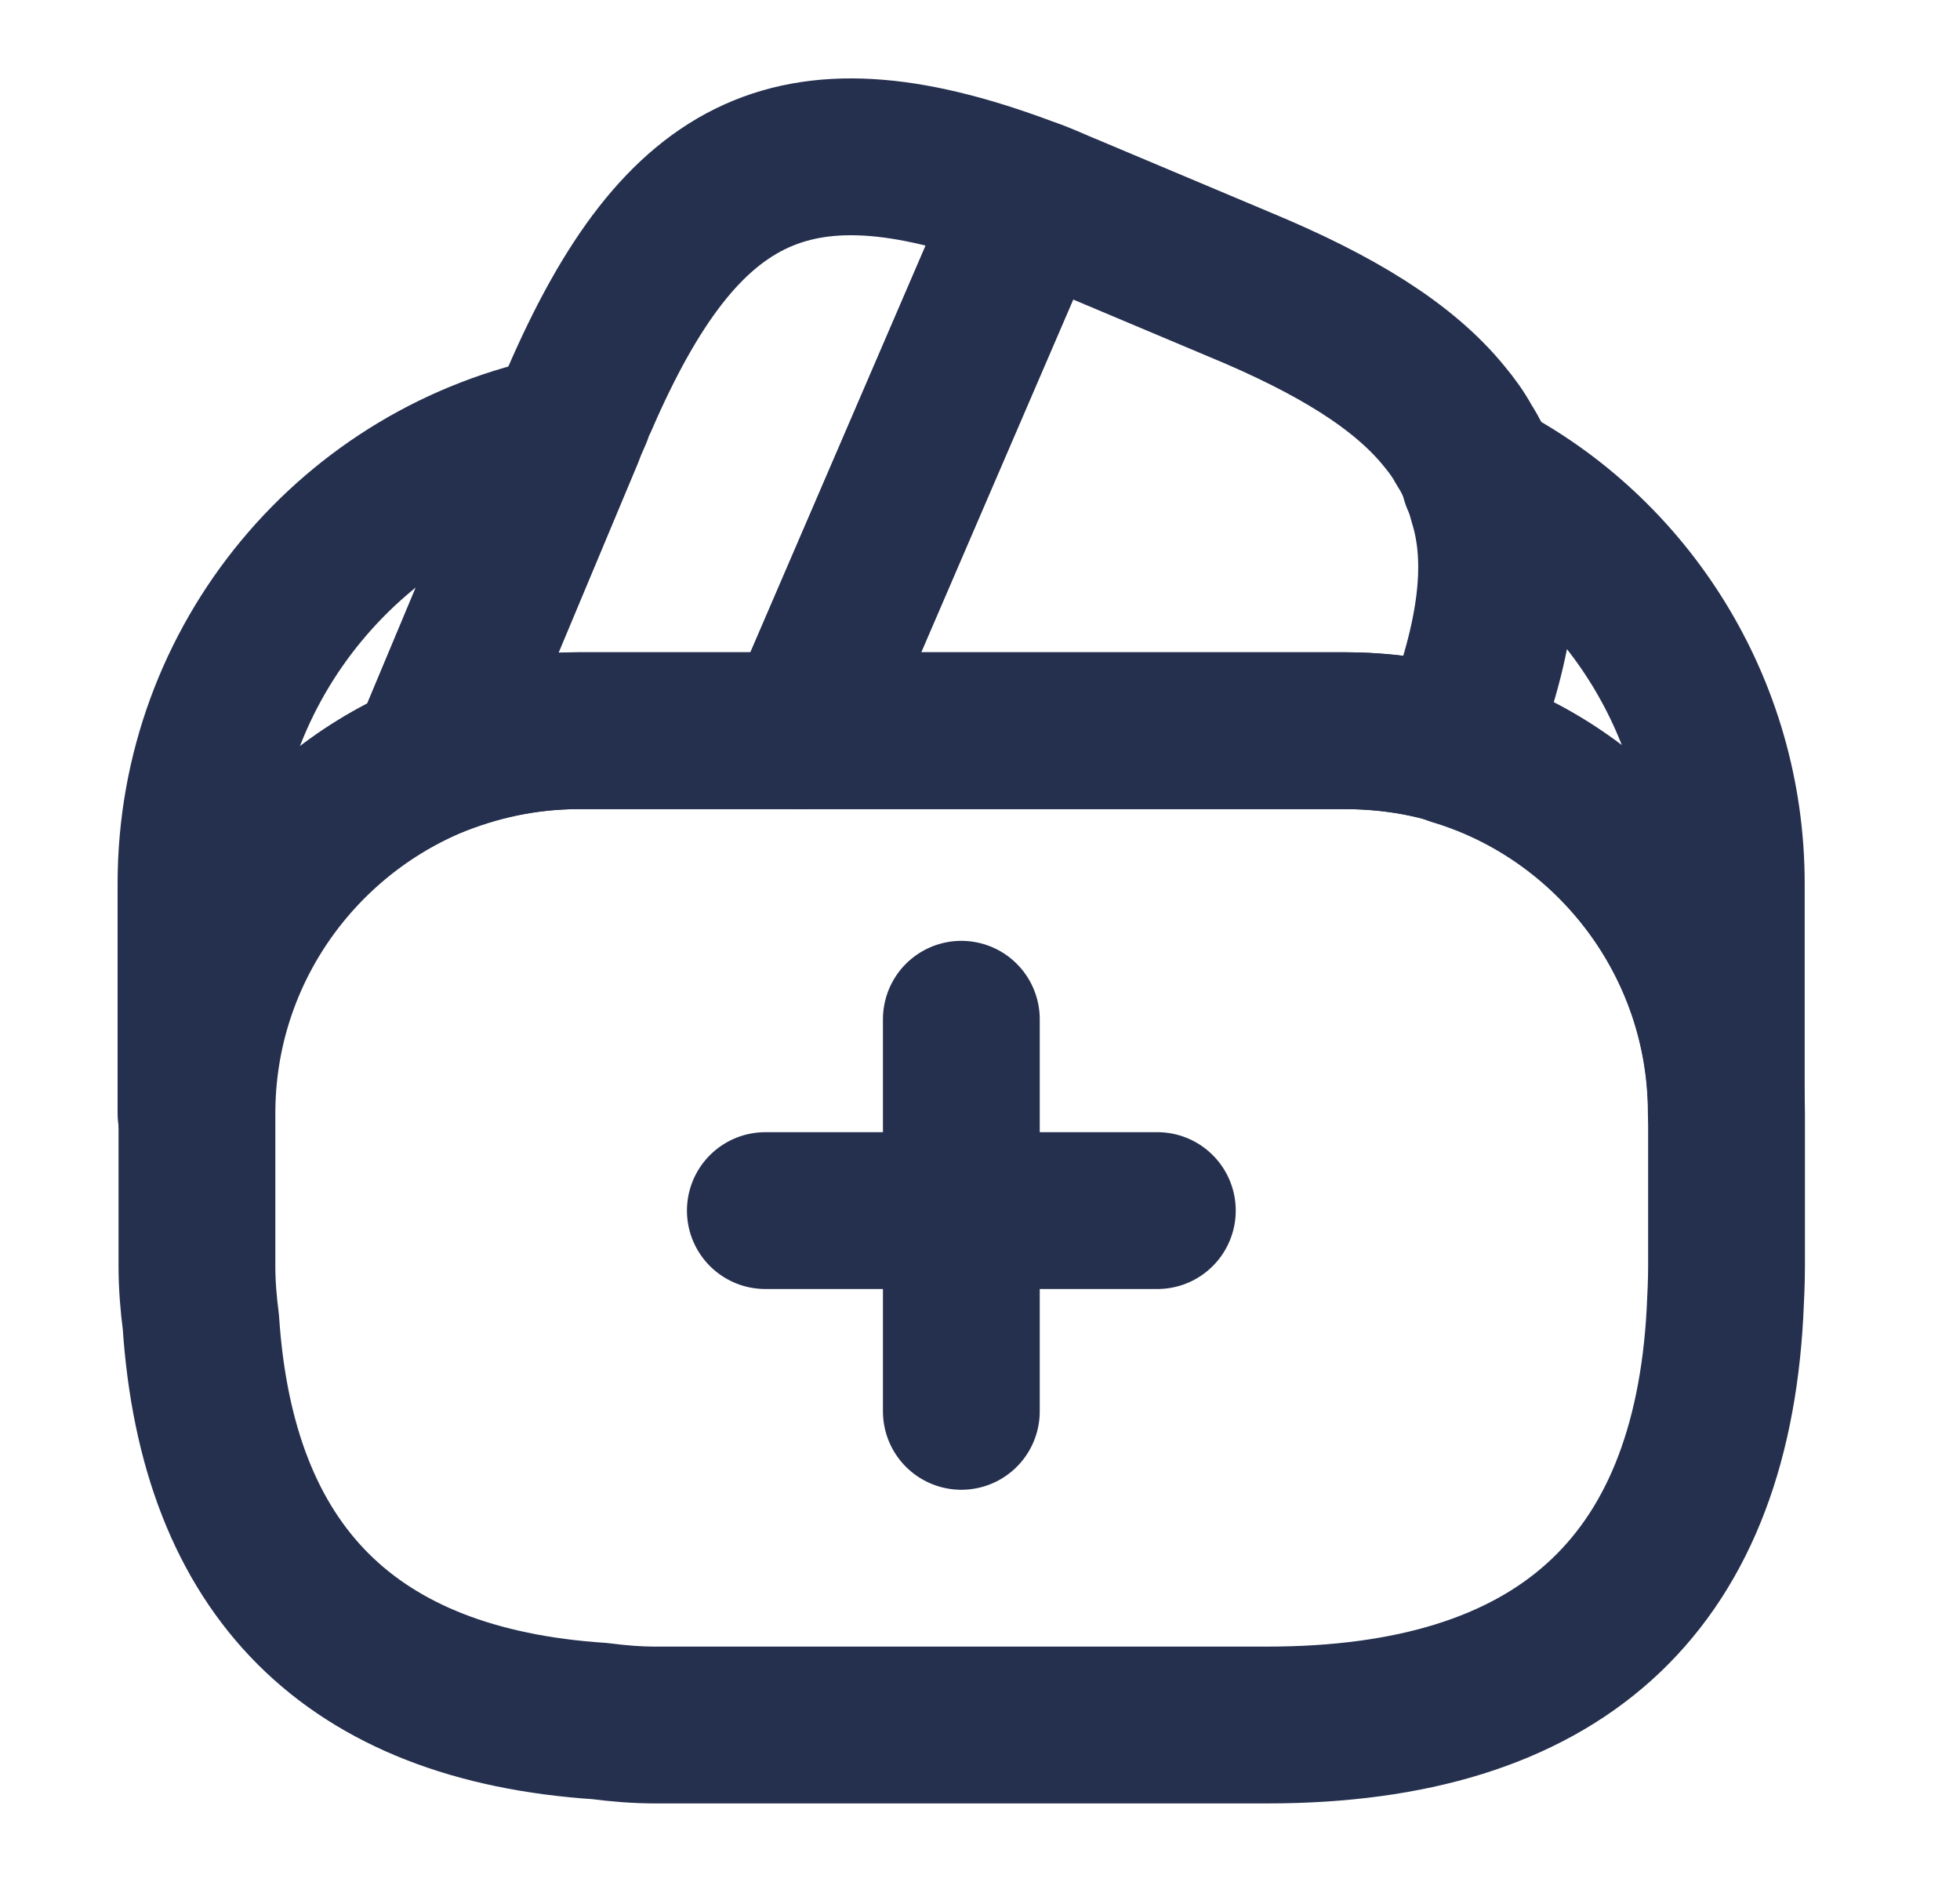
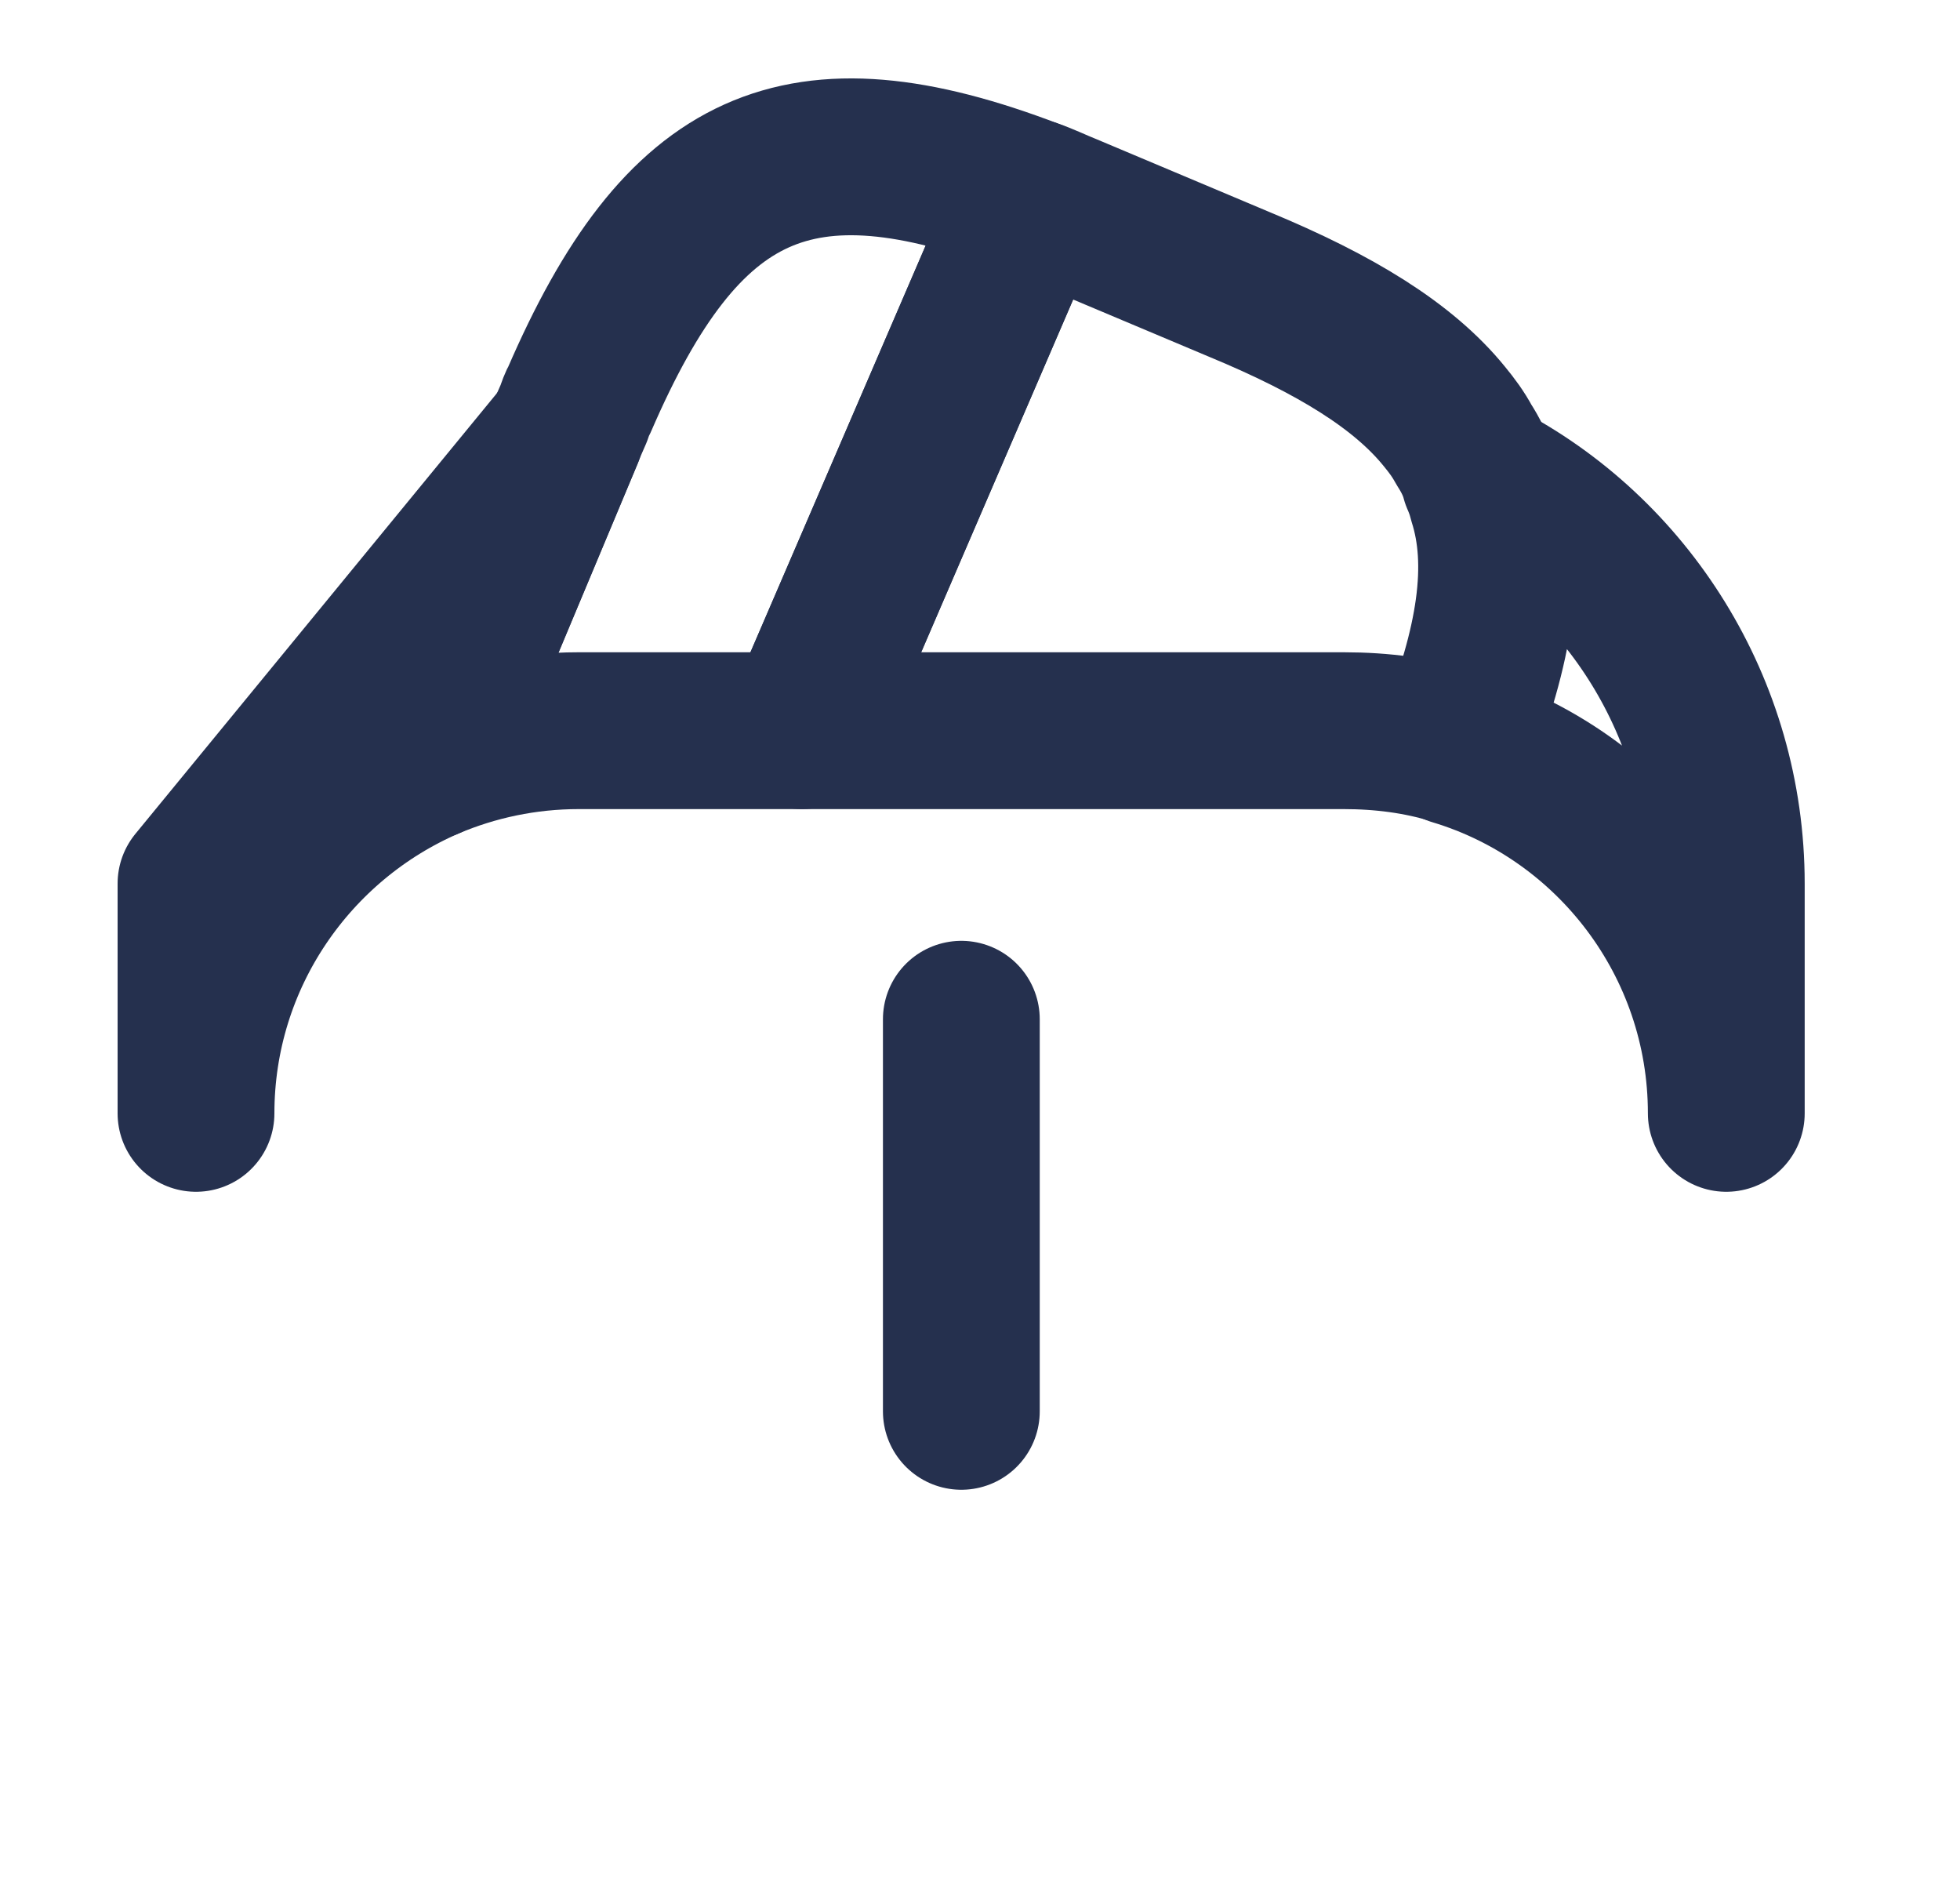
<svg xmlns="http://www.w3.org/2000/svg" width="25" height="24" viewBox="0 0 25 24" fill="none">
-   <path d="M14.762 15.438H9.762" stroke="#25304E" stroke-width="2" stroke-miterlimit="10" stroke-linecap="round" stroke-linejoin="round" />
  <path d="M12.262 12.998V17.998" stroke="#25304E" stroke-width="2" stroke-miterlimit="10" stroke-linecap="round" stroke-linejoin="round" />
  <path d="M13.16 2.518L13.13 2.588L10.23 9.318H7.38C6.7 9.318 6.05 9.458 5.46 9.708L7.21 5.528L7.25 5.428L7.32 5.268C7.34 5.208 7.36 5.148 7.39 5.098C8.7 2.068 10.18 1.378 13.16 2.518Z" stroke="#25304E" stroke-width="2" stroke-linecap="round" stroke-linejoin="round" />
  <path d="M18.55 9.518C18.101 9.378 17.62 9.318 17.14 9.318H10.23L13.13 2.588L13.161 2.518C13.31 2.568 13.45 2.638 13.601 2.698L15.81 3.628C17.041 4.138 17.901 4.668 18.421 5.308C18.52 5.428 18.601 5.538 18.671 5.668C18.761 5.808 18.831 5.948 18.87 6.098C18.91 6.188 18.941 6.278 18.96 6.358C19.23 7.198 19.07 8.228 18.55 9.518Z" stroke="#25304E" stroke-width="2" stroke-linecap="round" stroke-linejoin="round" />
-   <path d="M22.022 14.198V16.148C22.022 16.348 22.012 16.548 22.002 16.748C21.812 20.238 19.862 21.998 16.162 21.998H8.362C8.122 21.998 7.882 21.978 7.652 21.948C4.472 21.738 2.772 20.038 2.562 16.858C2.532 16.628 2.512 16.388 2.512 16.148V14.198C2.512 12.188 3.732 10.458 5.472 9.708C6.072 9.458 6.712 9.318 7.392 9.318H17.152C17.642 9.318 18.122 9.388 18.562 9.518C20.552 10.128 22.022 11.988 22.022 14.198Z" stroke="#25304E" stroke-width="2" stroke-linecap="round" stroke-linejoin="round" />
-   <path d="M7.21 5.528L5.46 9.708C3.72 10.458 2.5 12.188 2.5 14.198V11.268C2.5 8.428 4.52 6.058 7.21 5.528Z" stroke="#25304E" stroke-width="2" stroke-linecap="round" stroke-linejoin="round" />
+   <path d="M7.21 5.528L5.46 9.708C3.72 10.458 2.5 12.188 2.5 14.198V11.268Z" stroke="#25304E" stroke-width="2" stroke-linecap="round" stroke-linejoin="round" />
  <path d="M22.019 11.268V14.198C22.019 11.998 20.559 10.128 18.559 9.528C19.079 8.228 19.229 7.208 18.979 6.358C18.959 6.268 18.929 6.178 18.889 6.098C20.749 7.058 22.019 9.028 22.019 11.268Z" stroke="#25304E" stroke-width="2" stroke-linecap="round" stroke-linejoin="round" />
</svg>